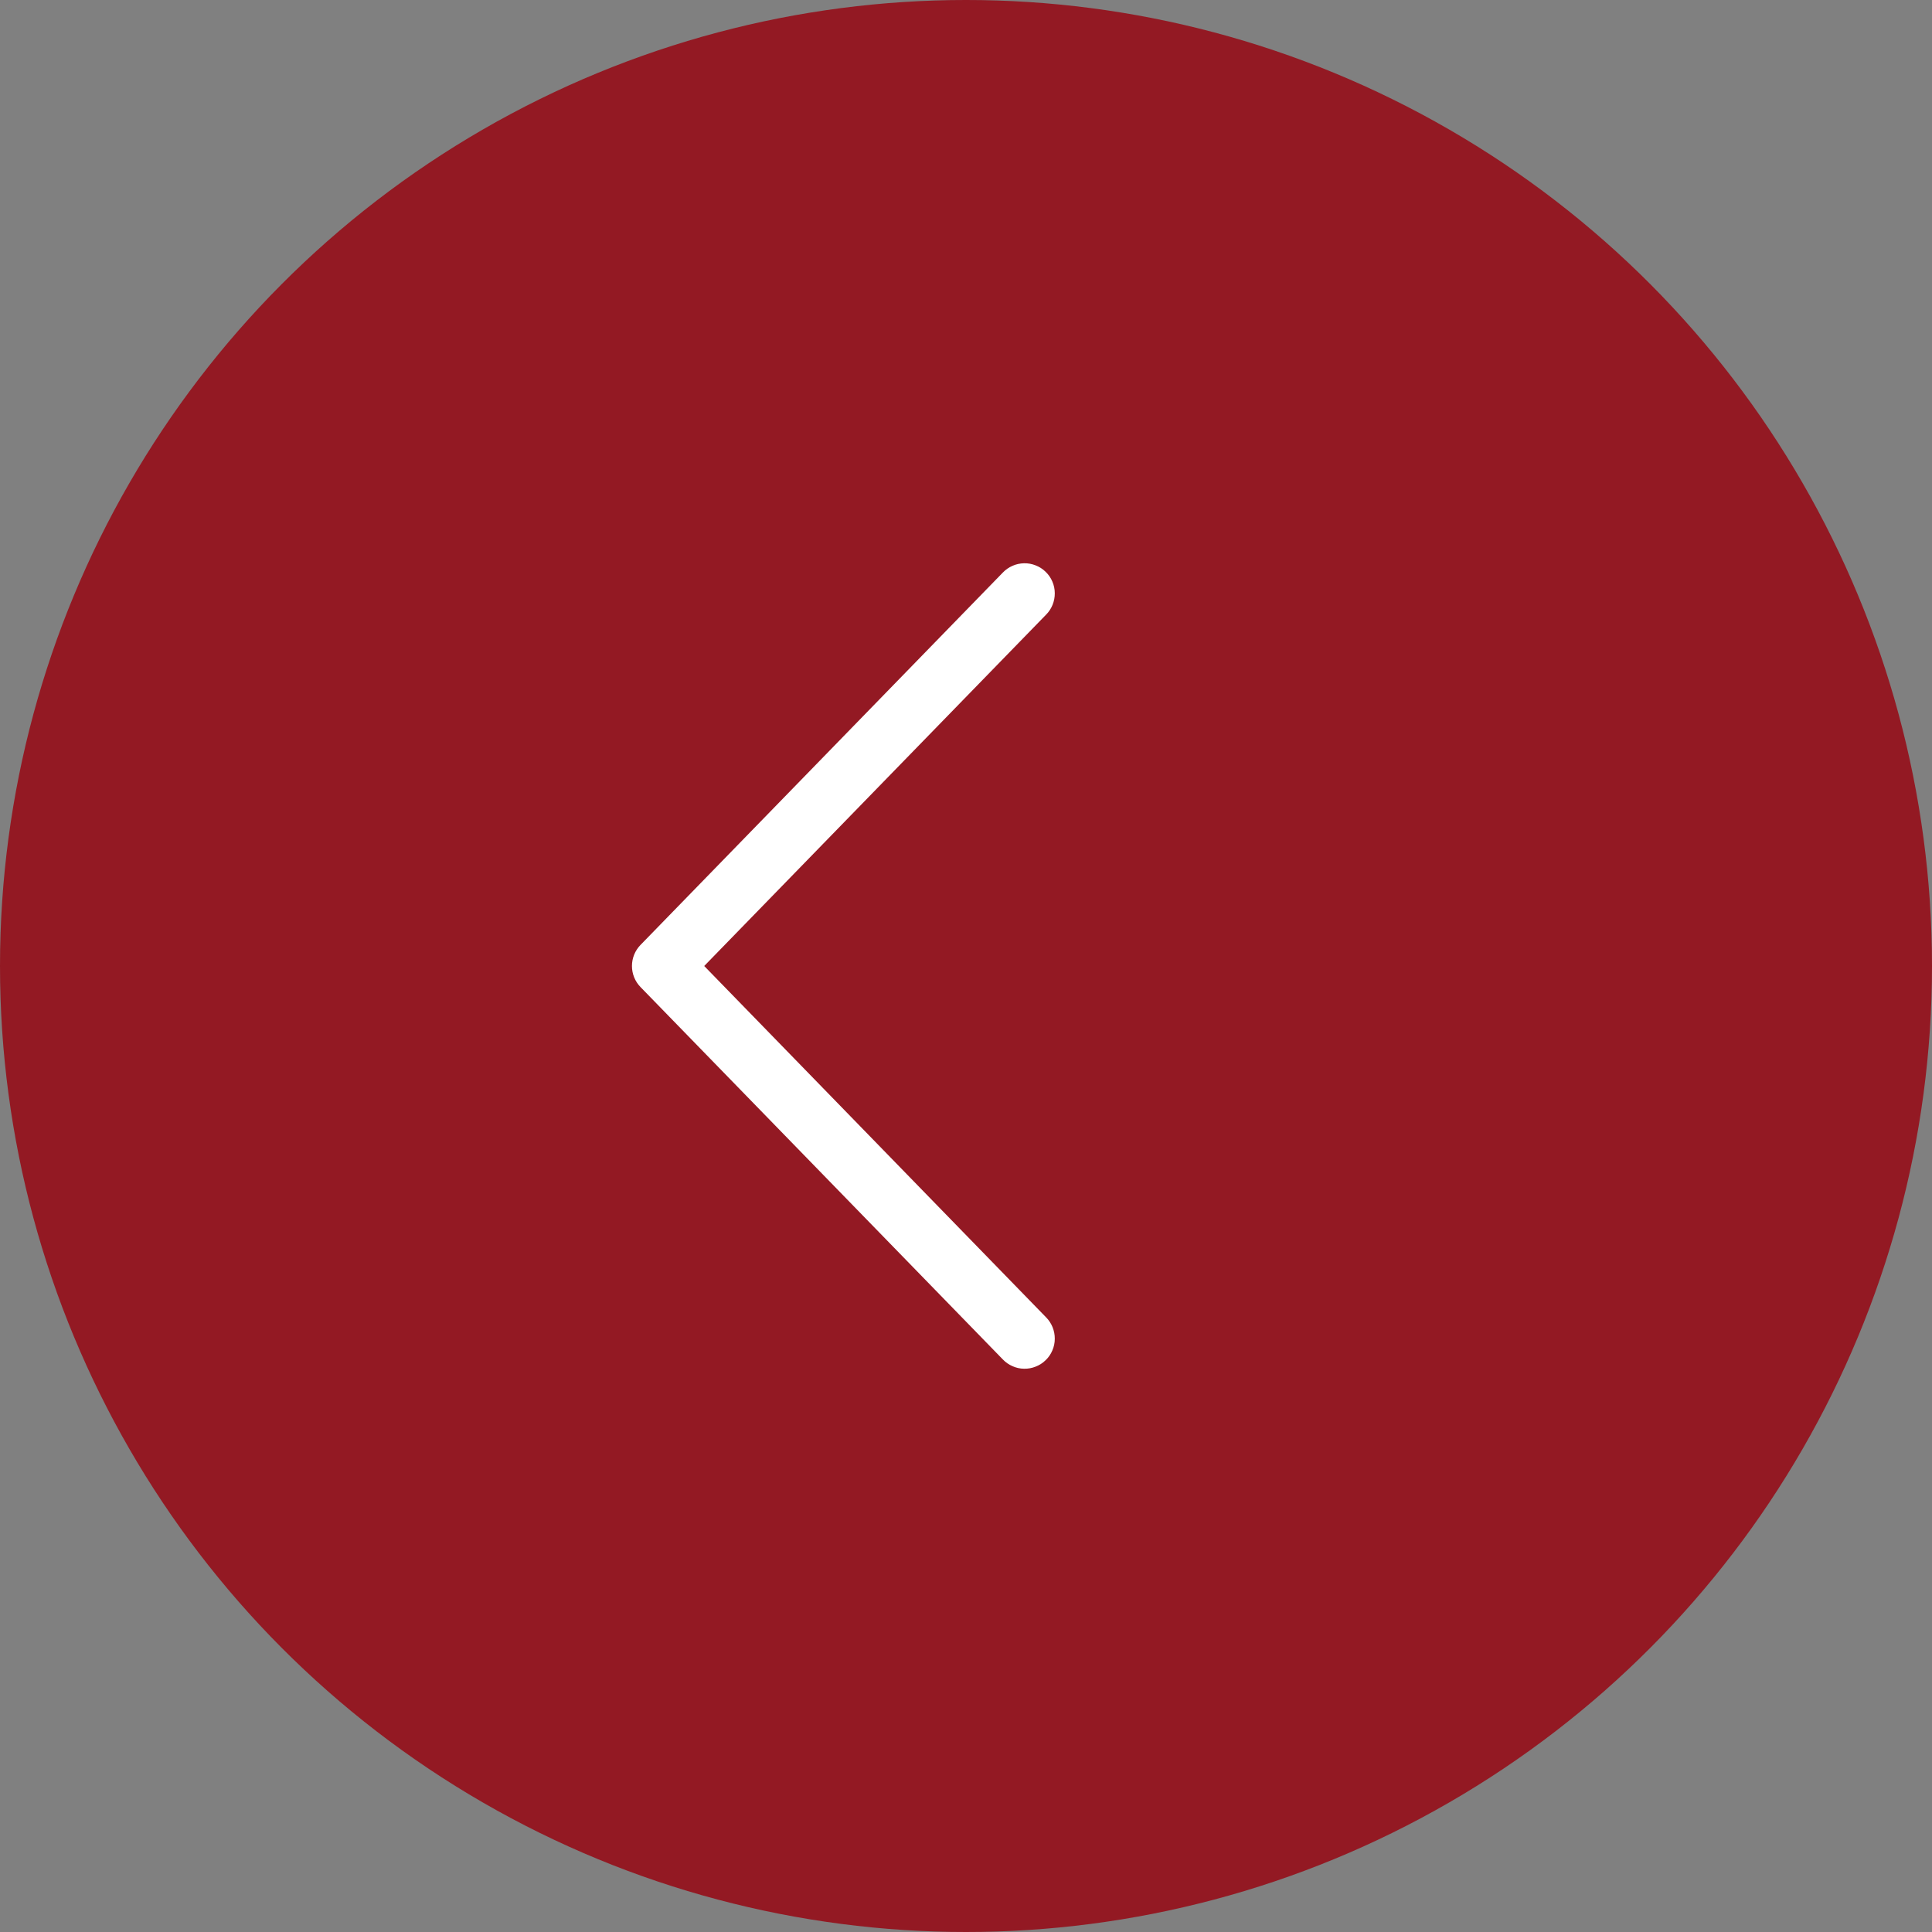
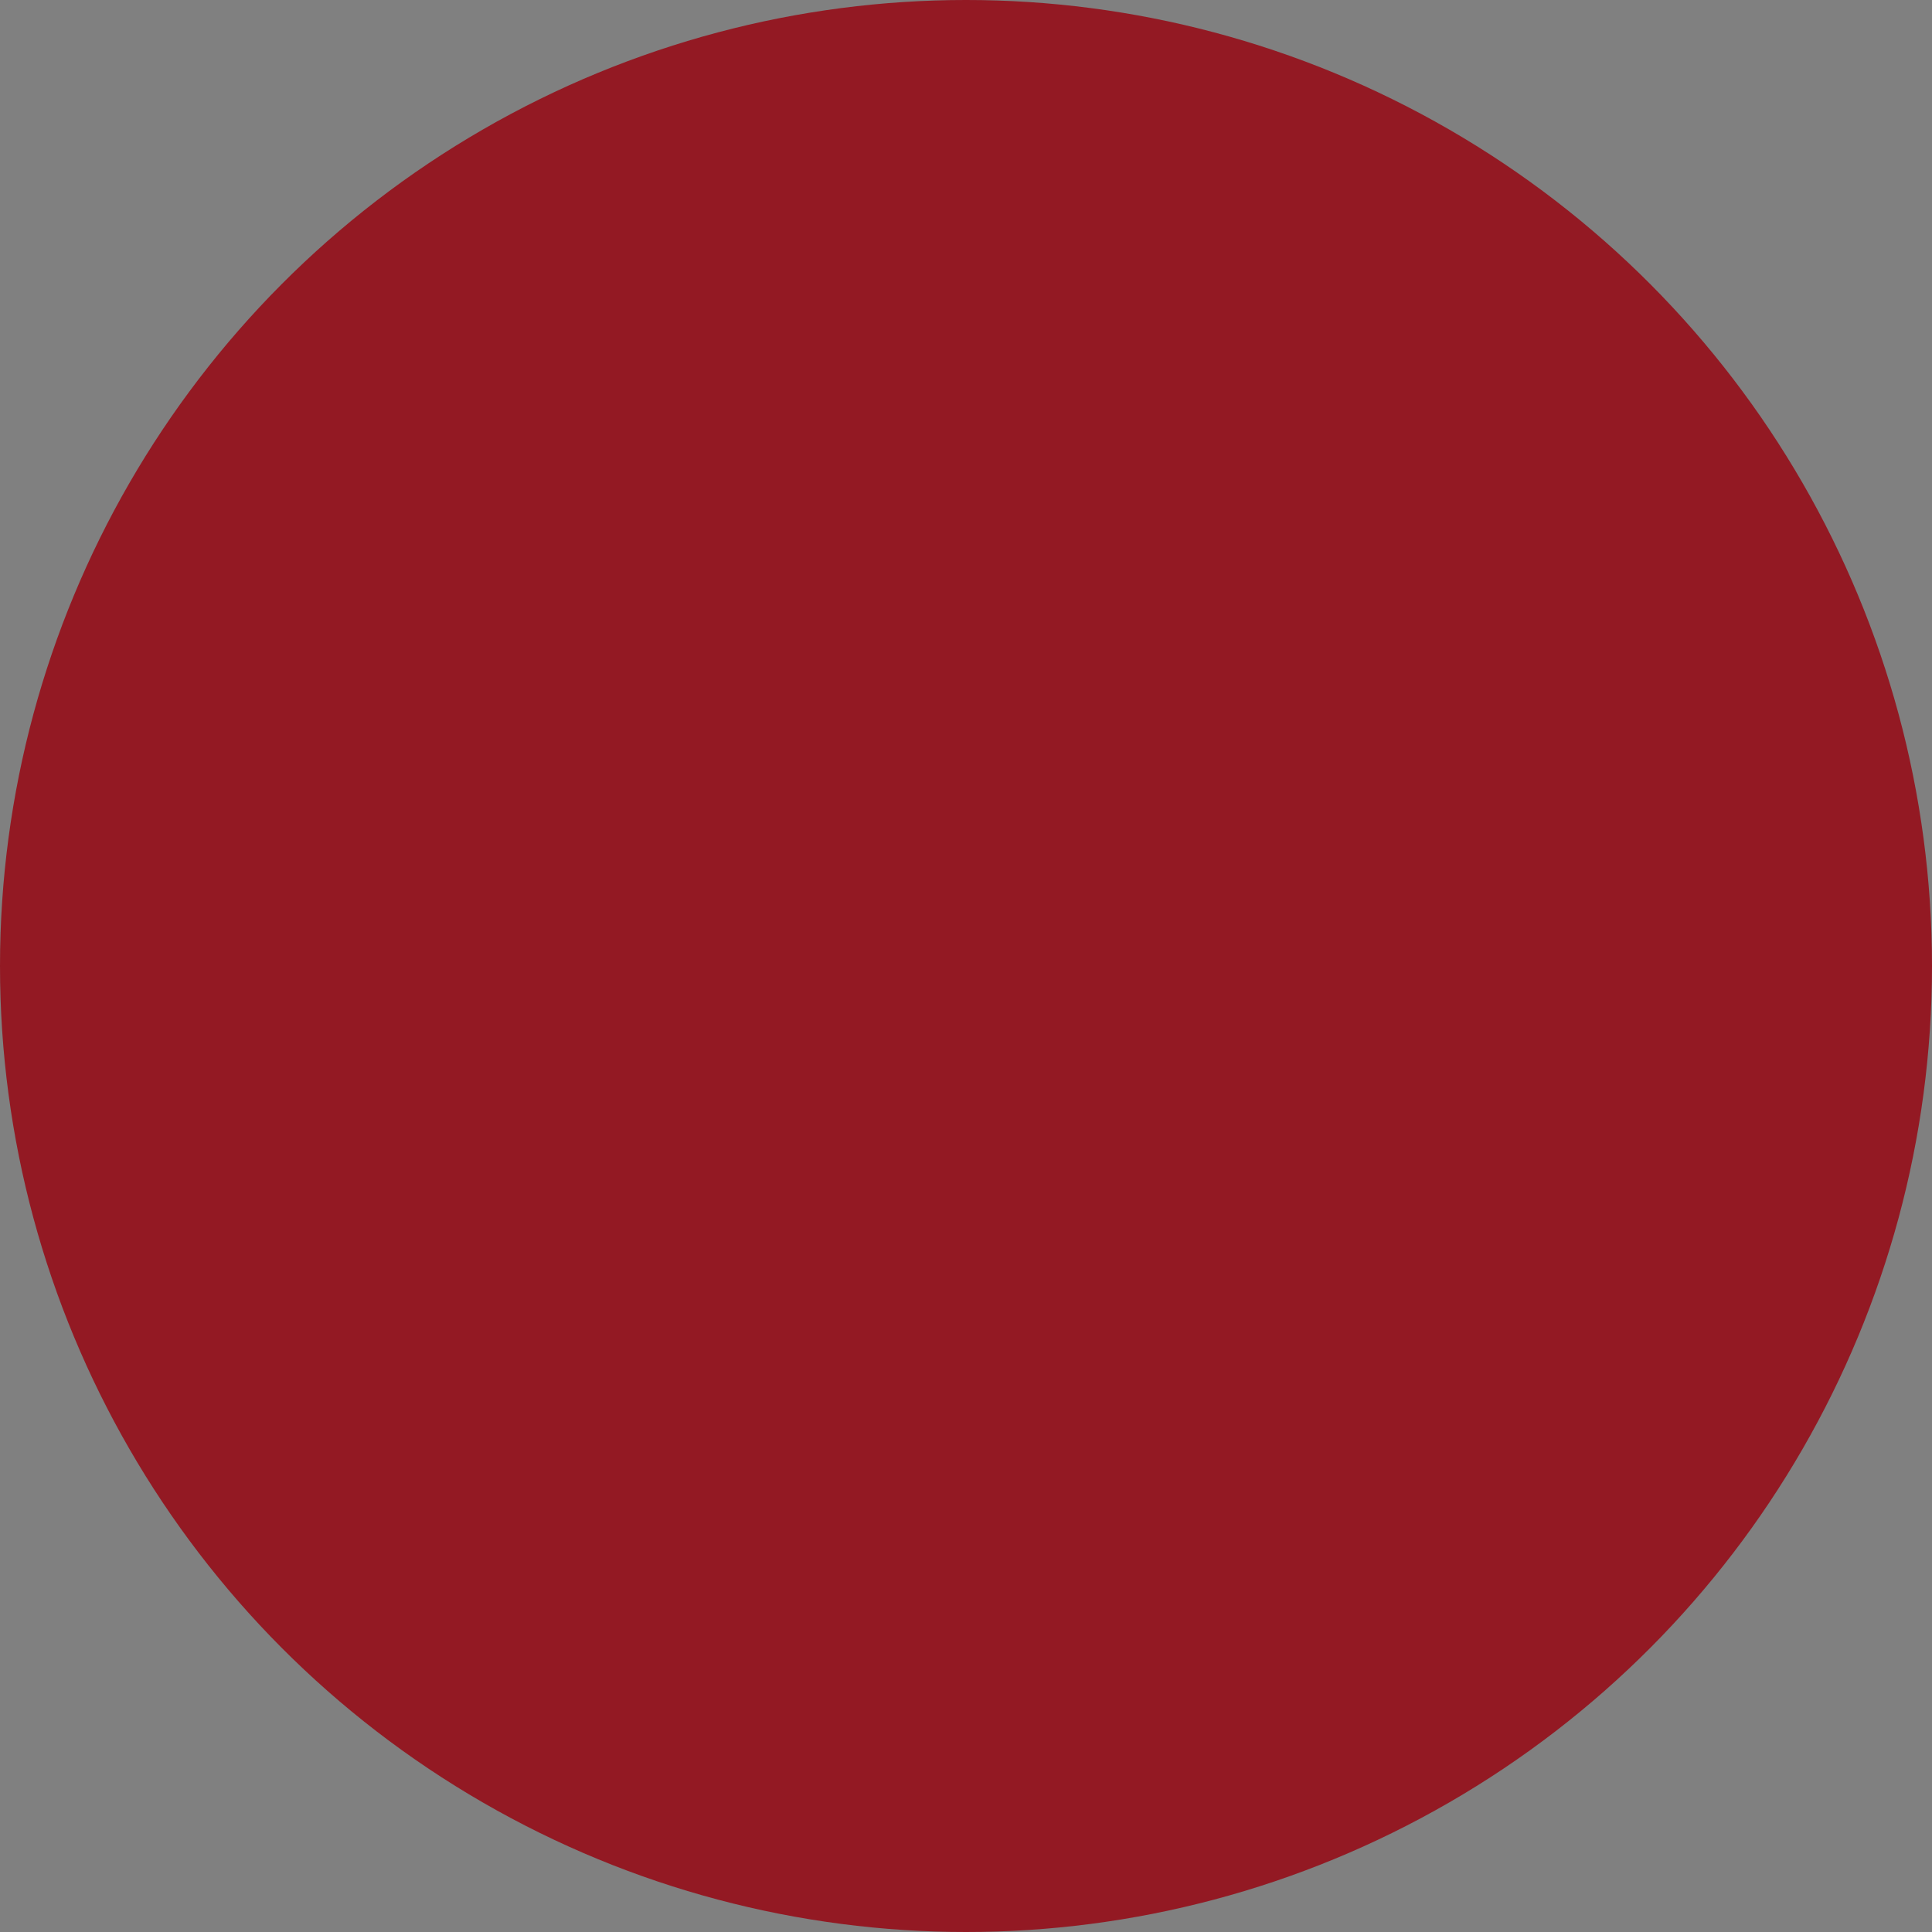
<svg xmlns="http://www.w3.org/2000/svg" width="40" height="40" viewBox="0 0 40 40" fill="none">
  <rect x="0" y="0" width="40" height="40" fill="#808080" stroke="none" />
  <circle cx="20" cy="20" r="20" fill="#931923" />
-   <path d="M14.58 20L21.657 12.727C21.715 12.669 21.761 12.599 21.792 12.523C21.823 12.446 21.839 12.364 21.838 12.282C21.838 12.199 21.821 12.117 21.788 12.041C21.756 11.965 21.709 11.897 21.649 11.839C21.59 11.781 21.52 11.736 21.443 11.706C21.366 11.675 21.284 11.66 21.201 11.662C21.119 11.664 21.037 11.681 20.962 11.715C20.886 11.748 20.818 11.796 20.761 11.856L13.261 19.564C13.147 19.681 13.084 19.837 13.084 20C13.084 20.163 13.147 20.319 13.261 20.436L20.761 28.144C20.818 28.204 20.886 28.252 20.962 28.285C21.037 28.319 21.119 28.337 21.201 28.338C21.284 28.34 21.366 28.325 21.443 28.294C21.52 28.264 21.59 28.219 21.649 28.161C21.709 28.104 21.756 28.035 21.788 27.959C21.821 27.883 21.838 27.801 21.838 27.718C21.839 27.636 21.823 27.554 21.792 27.477C21.761 27.401 21.715 27.331 21.657 27.273L14.58 20Z" fill="white" />
</svg>